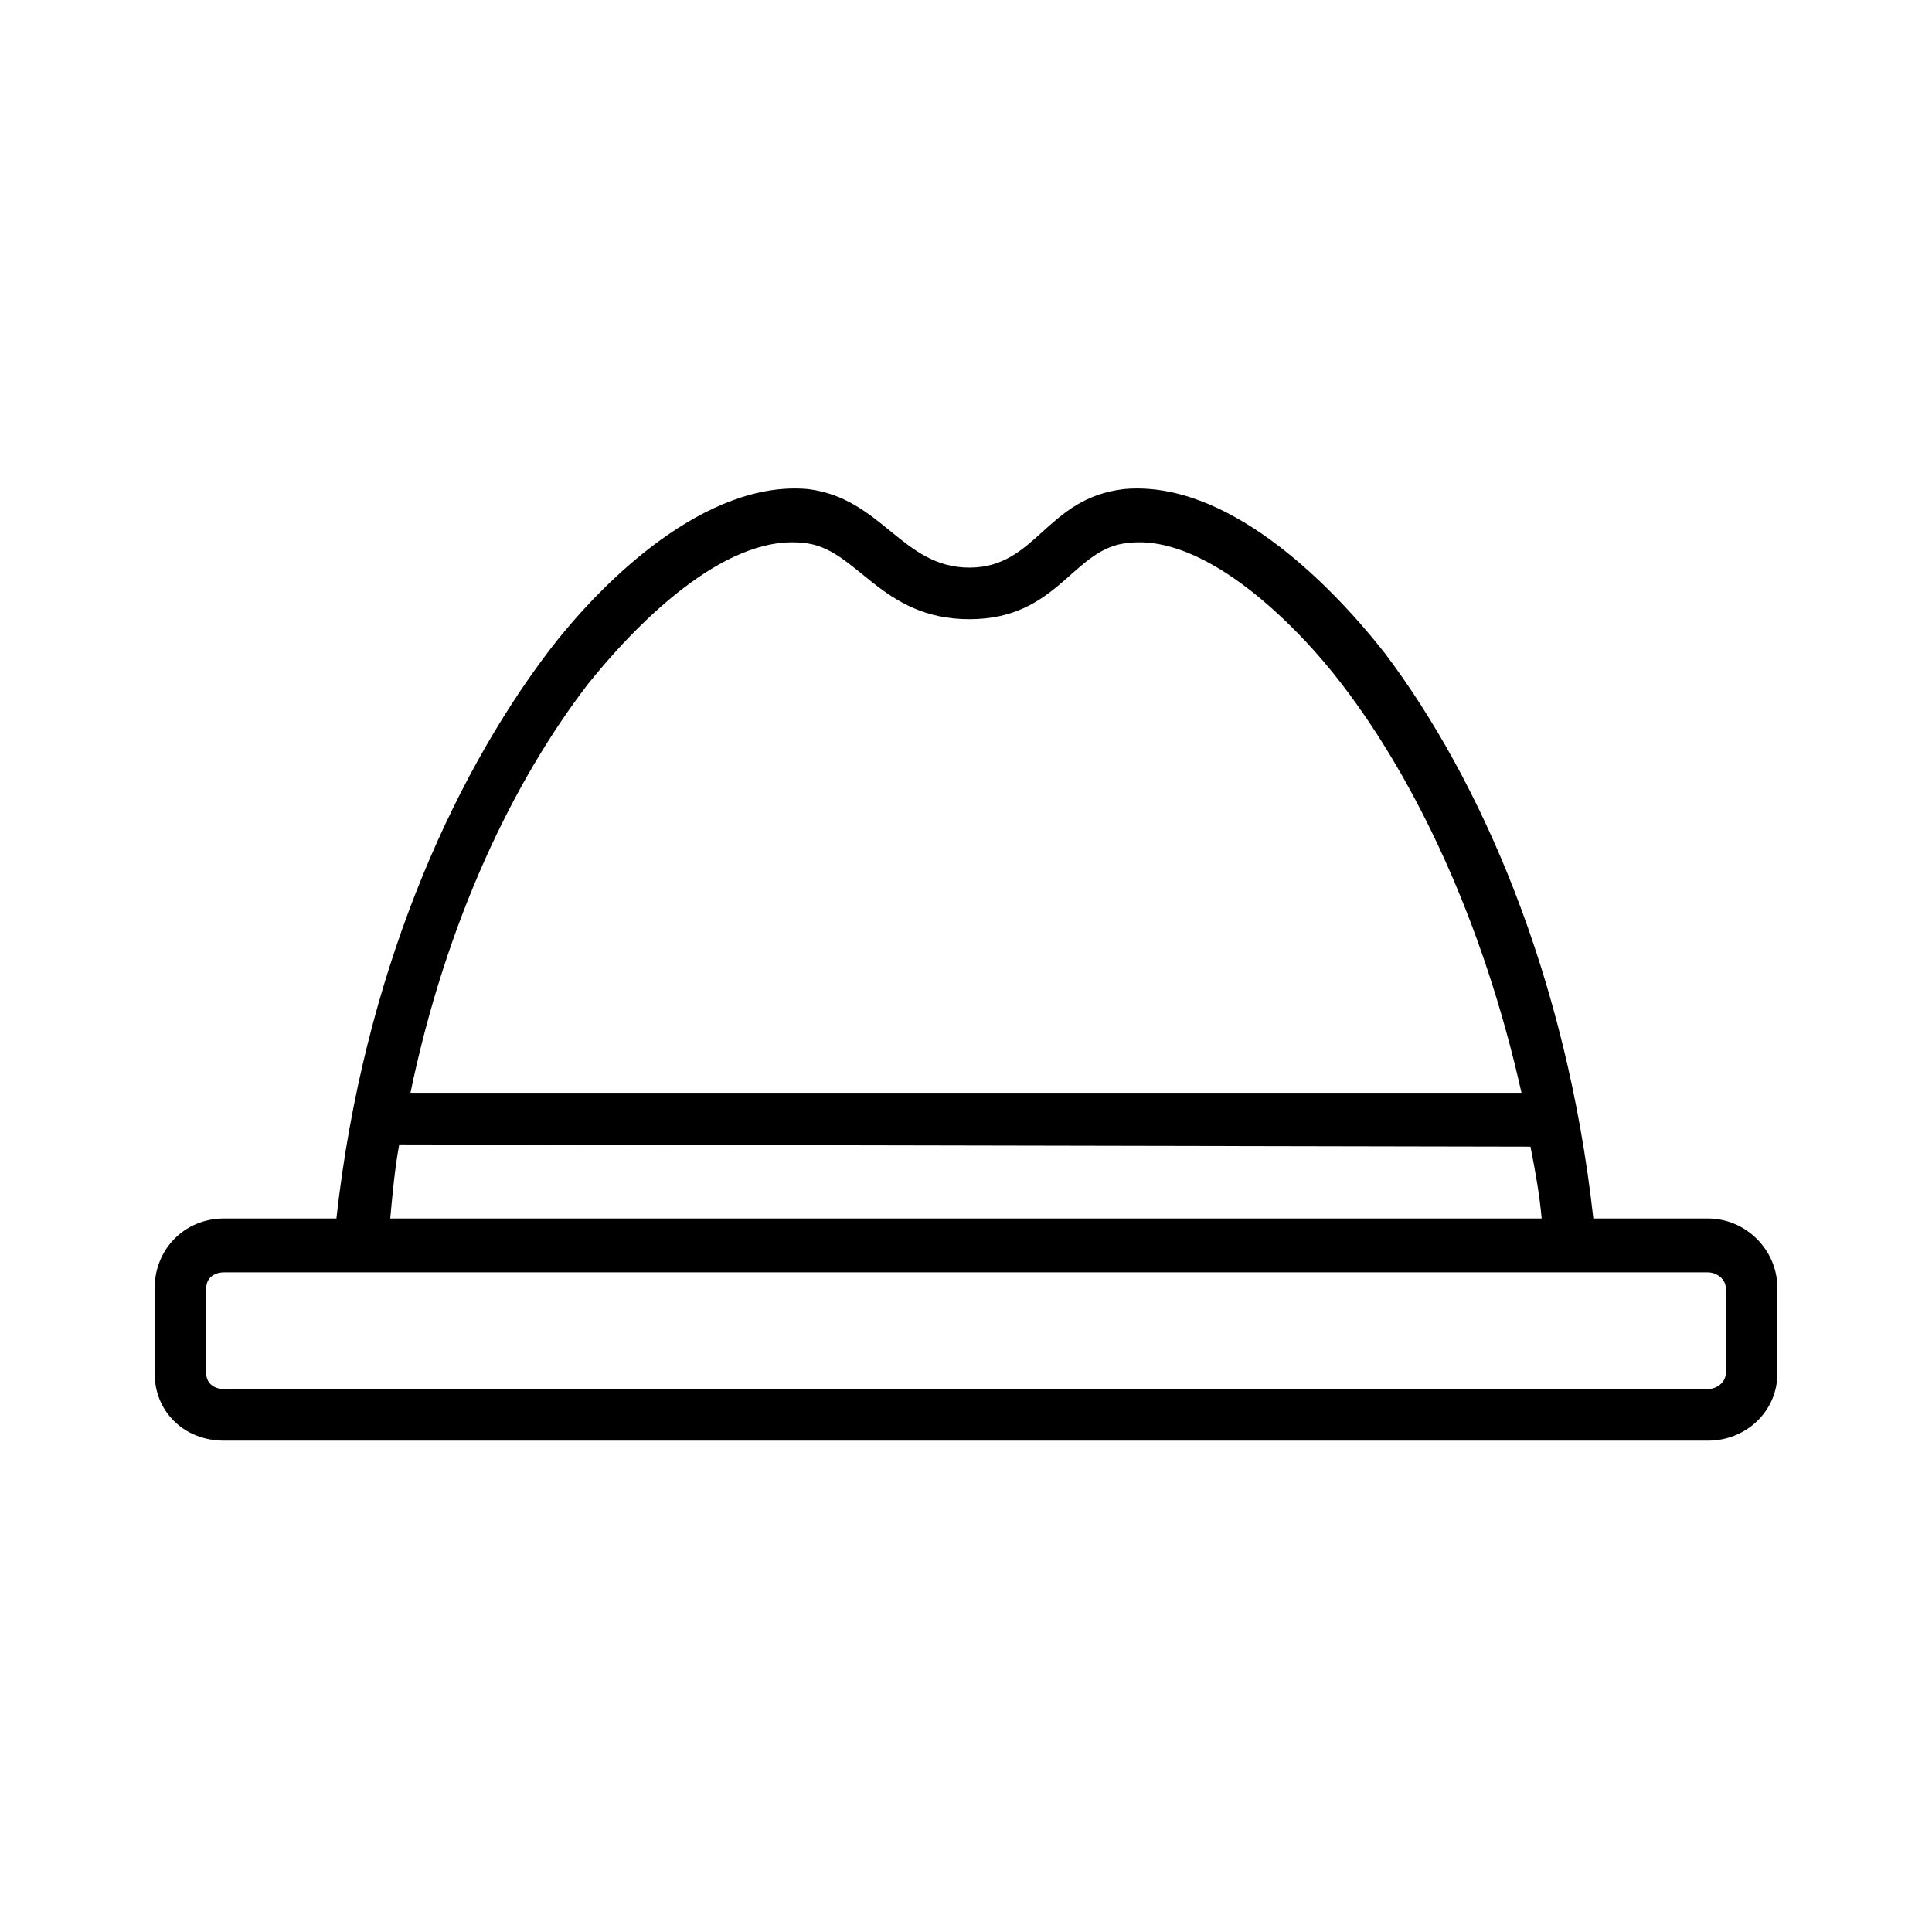
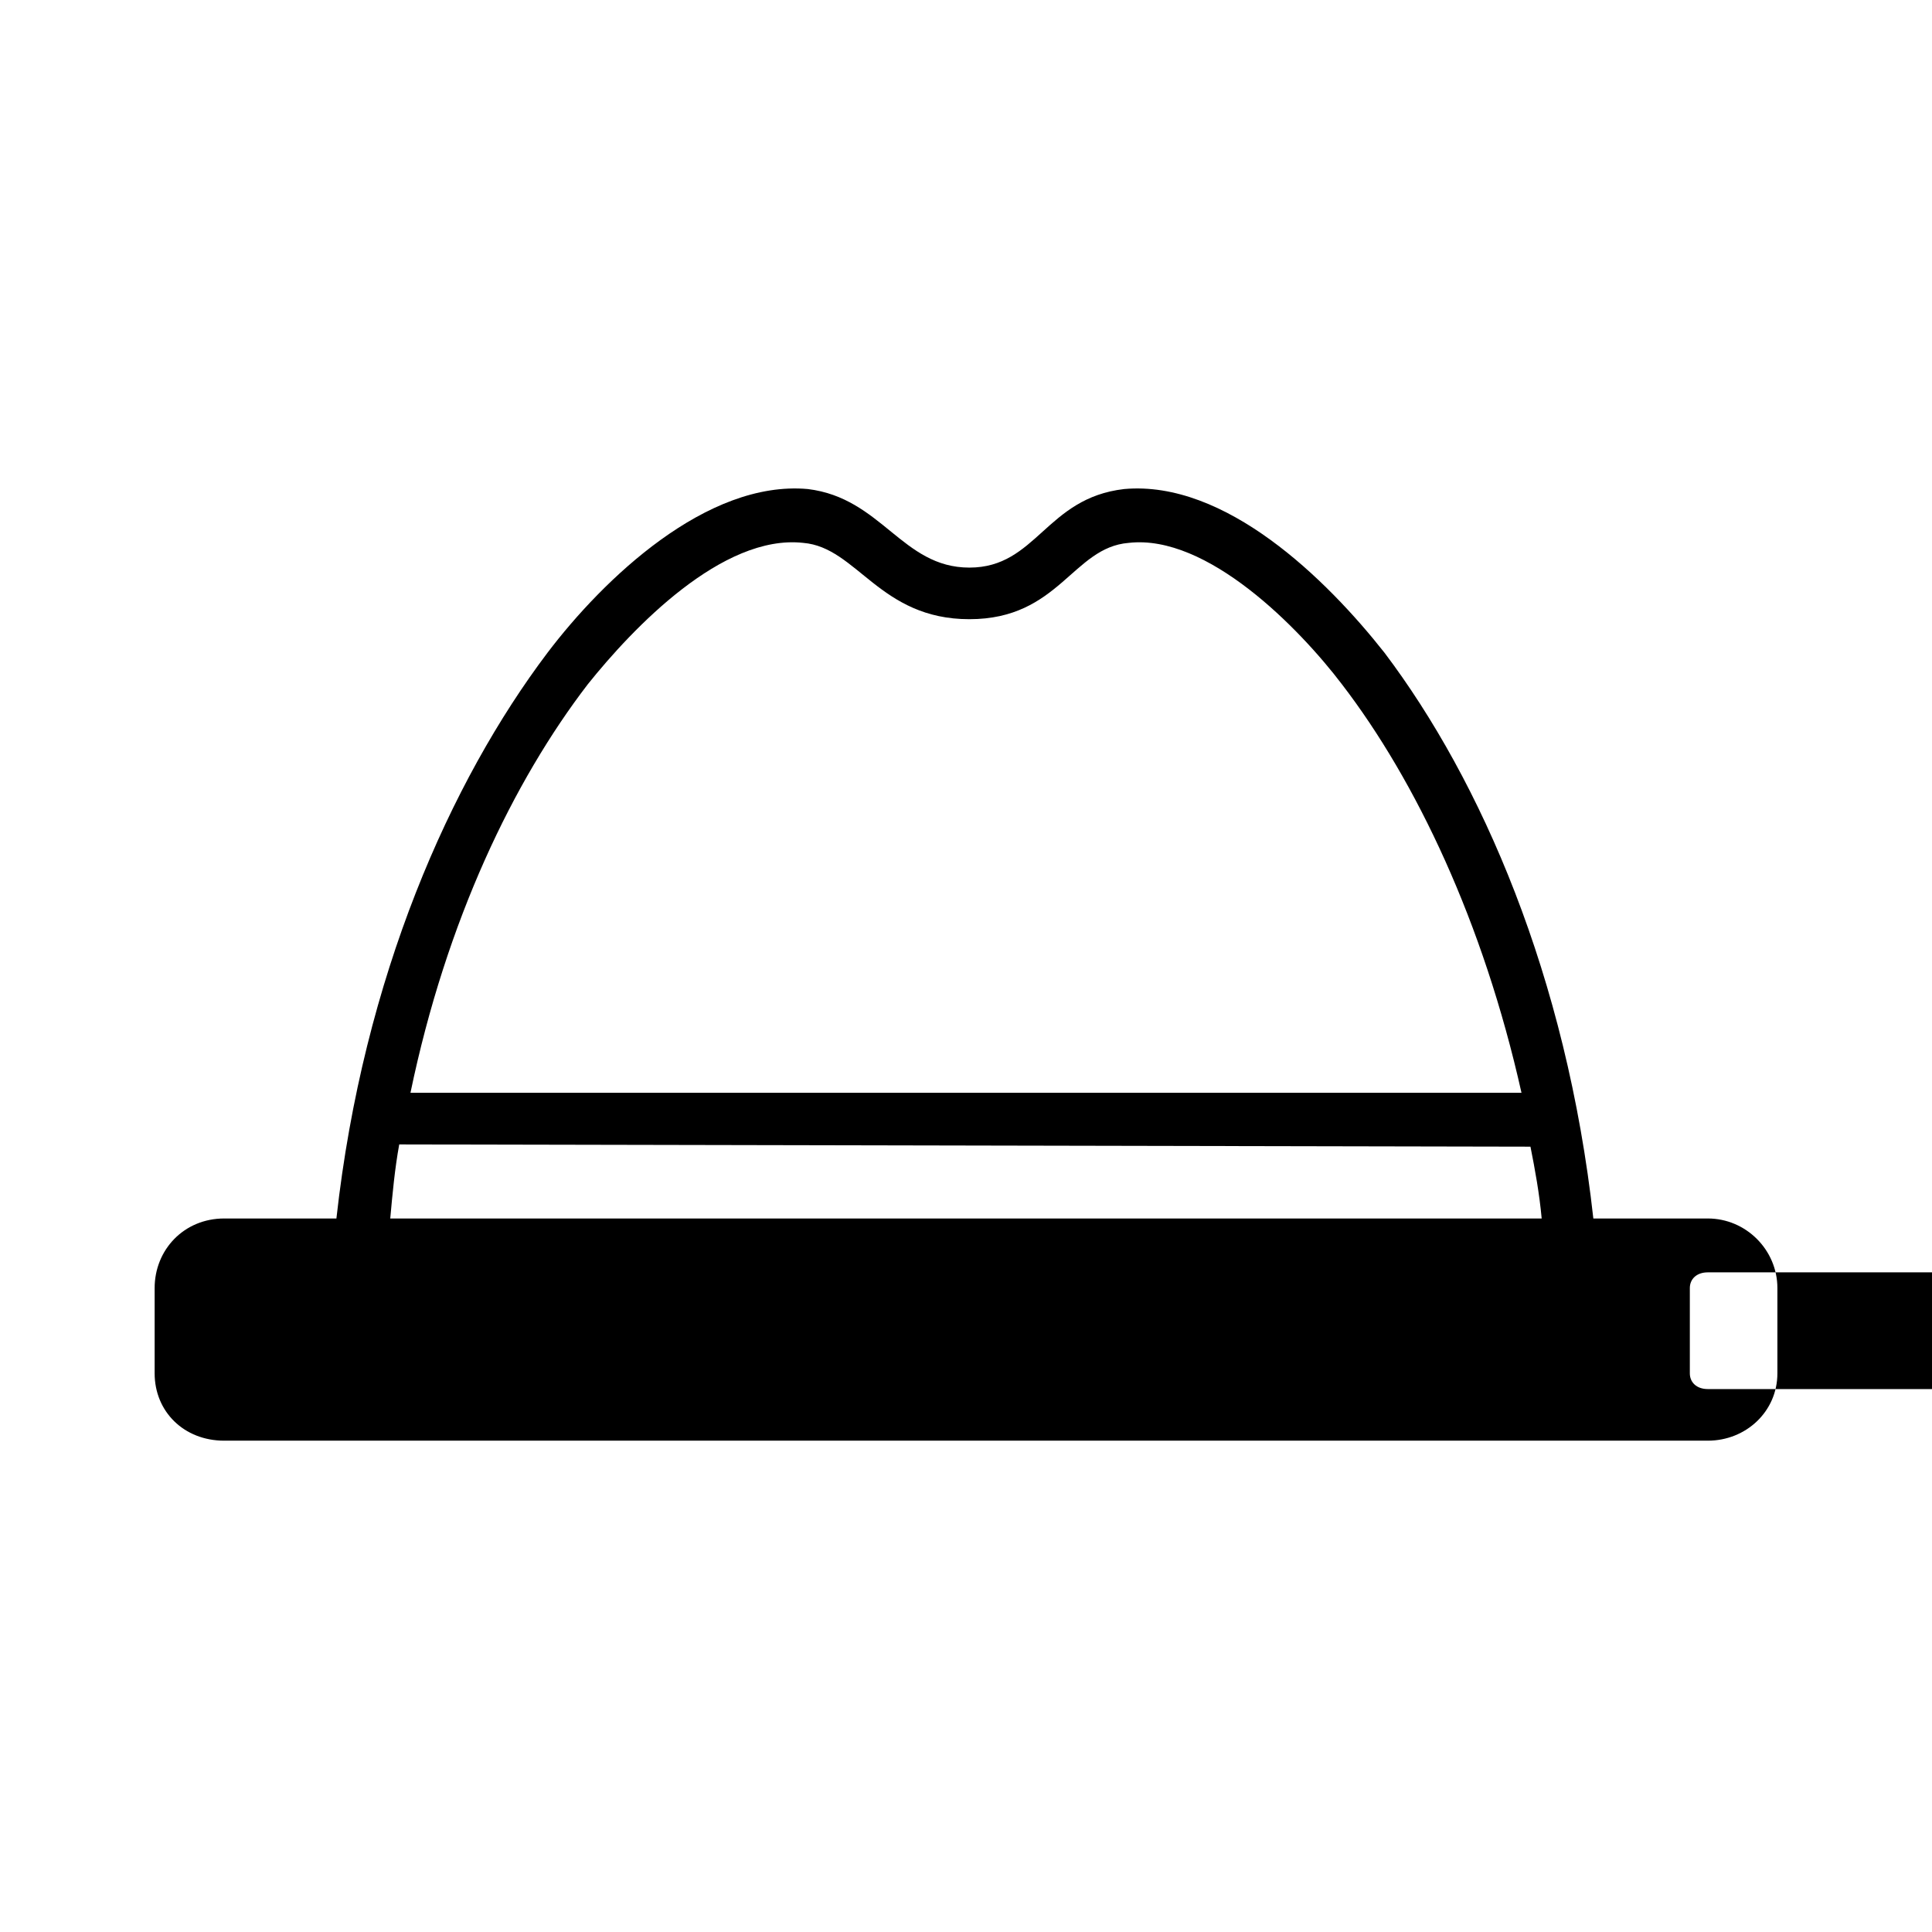
<svg xmlns="http://www.w3.org/2000/svg" fill="#000000" width="800px" height="800px" version="1.1" viewBox="144 144 512 512">
-   <path d="m203.41 466.91h29.742c7.137-64.238 30.336-115.99 55.914-149.89 14.871-19.629 42.23-45.801 69-43.422 19.629 2.379 24.98 20.82 42.828 20.82 17.844 0 20.223-18.438 41.043-20.82 26.766-2.379 53.535 23.793 69 43.422 25.578 33.906 48.18 85.652 55.316 149.89h30.336c10.113 0 18.438 8.328 18.438 18.438v22.602c0 10.113-8.328 17.844-18.438 17.844h-393.17c-10.707 0-18.438-7.734-18.438-17.844v-22.602c0-10.113 7.734-18.438 18.438-18.438zm49.371-33.309h294.43c-10.113-45.207-27.957-82.68-47.586-108.26-11.301-14.871-35.688-39.852-56.508-37.473-14.871 1.191-18.438 20.223-42.23 20.223s-29.742-19.035-44.016-20.223c-21.414-2.379-45.207 22.602-57.102 37.473-19.629 25.578-37.473 62.457-46.992 108.26zm296.81 14.277-299.79-0.594c-1.191 6.543-1.785 13.086-2.379 19.629h305.14c-0.594-6.543-1.785-13.086-2.973-19.035zm46.992 33.309h-393.17c-2.973 0-4.758 1.785-4.758 4.164v22.602c0 2.379 1.785 4.164 4.758 4.164h393.17c2.379 0 4.758-1.785 4.758-4.164v-22.602c0-2.379-2.379-4.164-4.758-4.164z" />
+   <path d="m203.41 466.91h29.742c7.137-64.238 30.336-115.99 55.914-149.89 14.871-19.629 42.23-45.801 69-43.422 19.629 2.379 24.98 20.82 42.828 20.82 17.844 0 20.223-18.438 41.043-20.82 26.766-2.379 53.535 23.793 69 43.422 25.578 33.906 48.18 85.652 55.316 149.89h30.336c10.113 0 18.438 8.328 18.438 18.438v22.602c0 10.113-8.328 17.844-18.438 17.844h-393.17c-10.707 0-18.438-7.734-18.438-17.844v-22.602c0-10.113 7.734-18.438 18.438-18.438zm49.371-33.309h294.43c-10.113-45.207-27.957-82.68-47.586-108.26-11.301-14.871-35.688-39.852-56.508-37.473-14.871 1.191-18.438 20.223-42.23 20.223s-29.742-19.035-44.016-20.223c-21.414-2.379-45.207 22.602-57.102 37.473-19.629 25.578-37.473 62.457-46.992 108.26zm296.81 14.277-299.79-0.594c-1.191 6.543-1.785 13.086-2.379 19.629h305.14c-0.594-6.543-1.785-13.086-2.973-19.035zm46.992 33.309c-2.973 0-4.758 1.785-4.758 4.164v22.602c0 2.379 1.785 4.164 4.758 4.164h393.17c2.379 0 4.758-1.785 4.758-4.164v-22.602c0-2.379-2.379-4.164-4.758-4.164z" />
</svg>